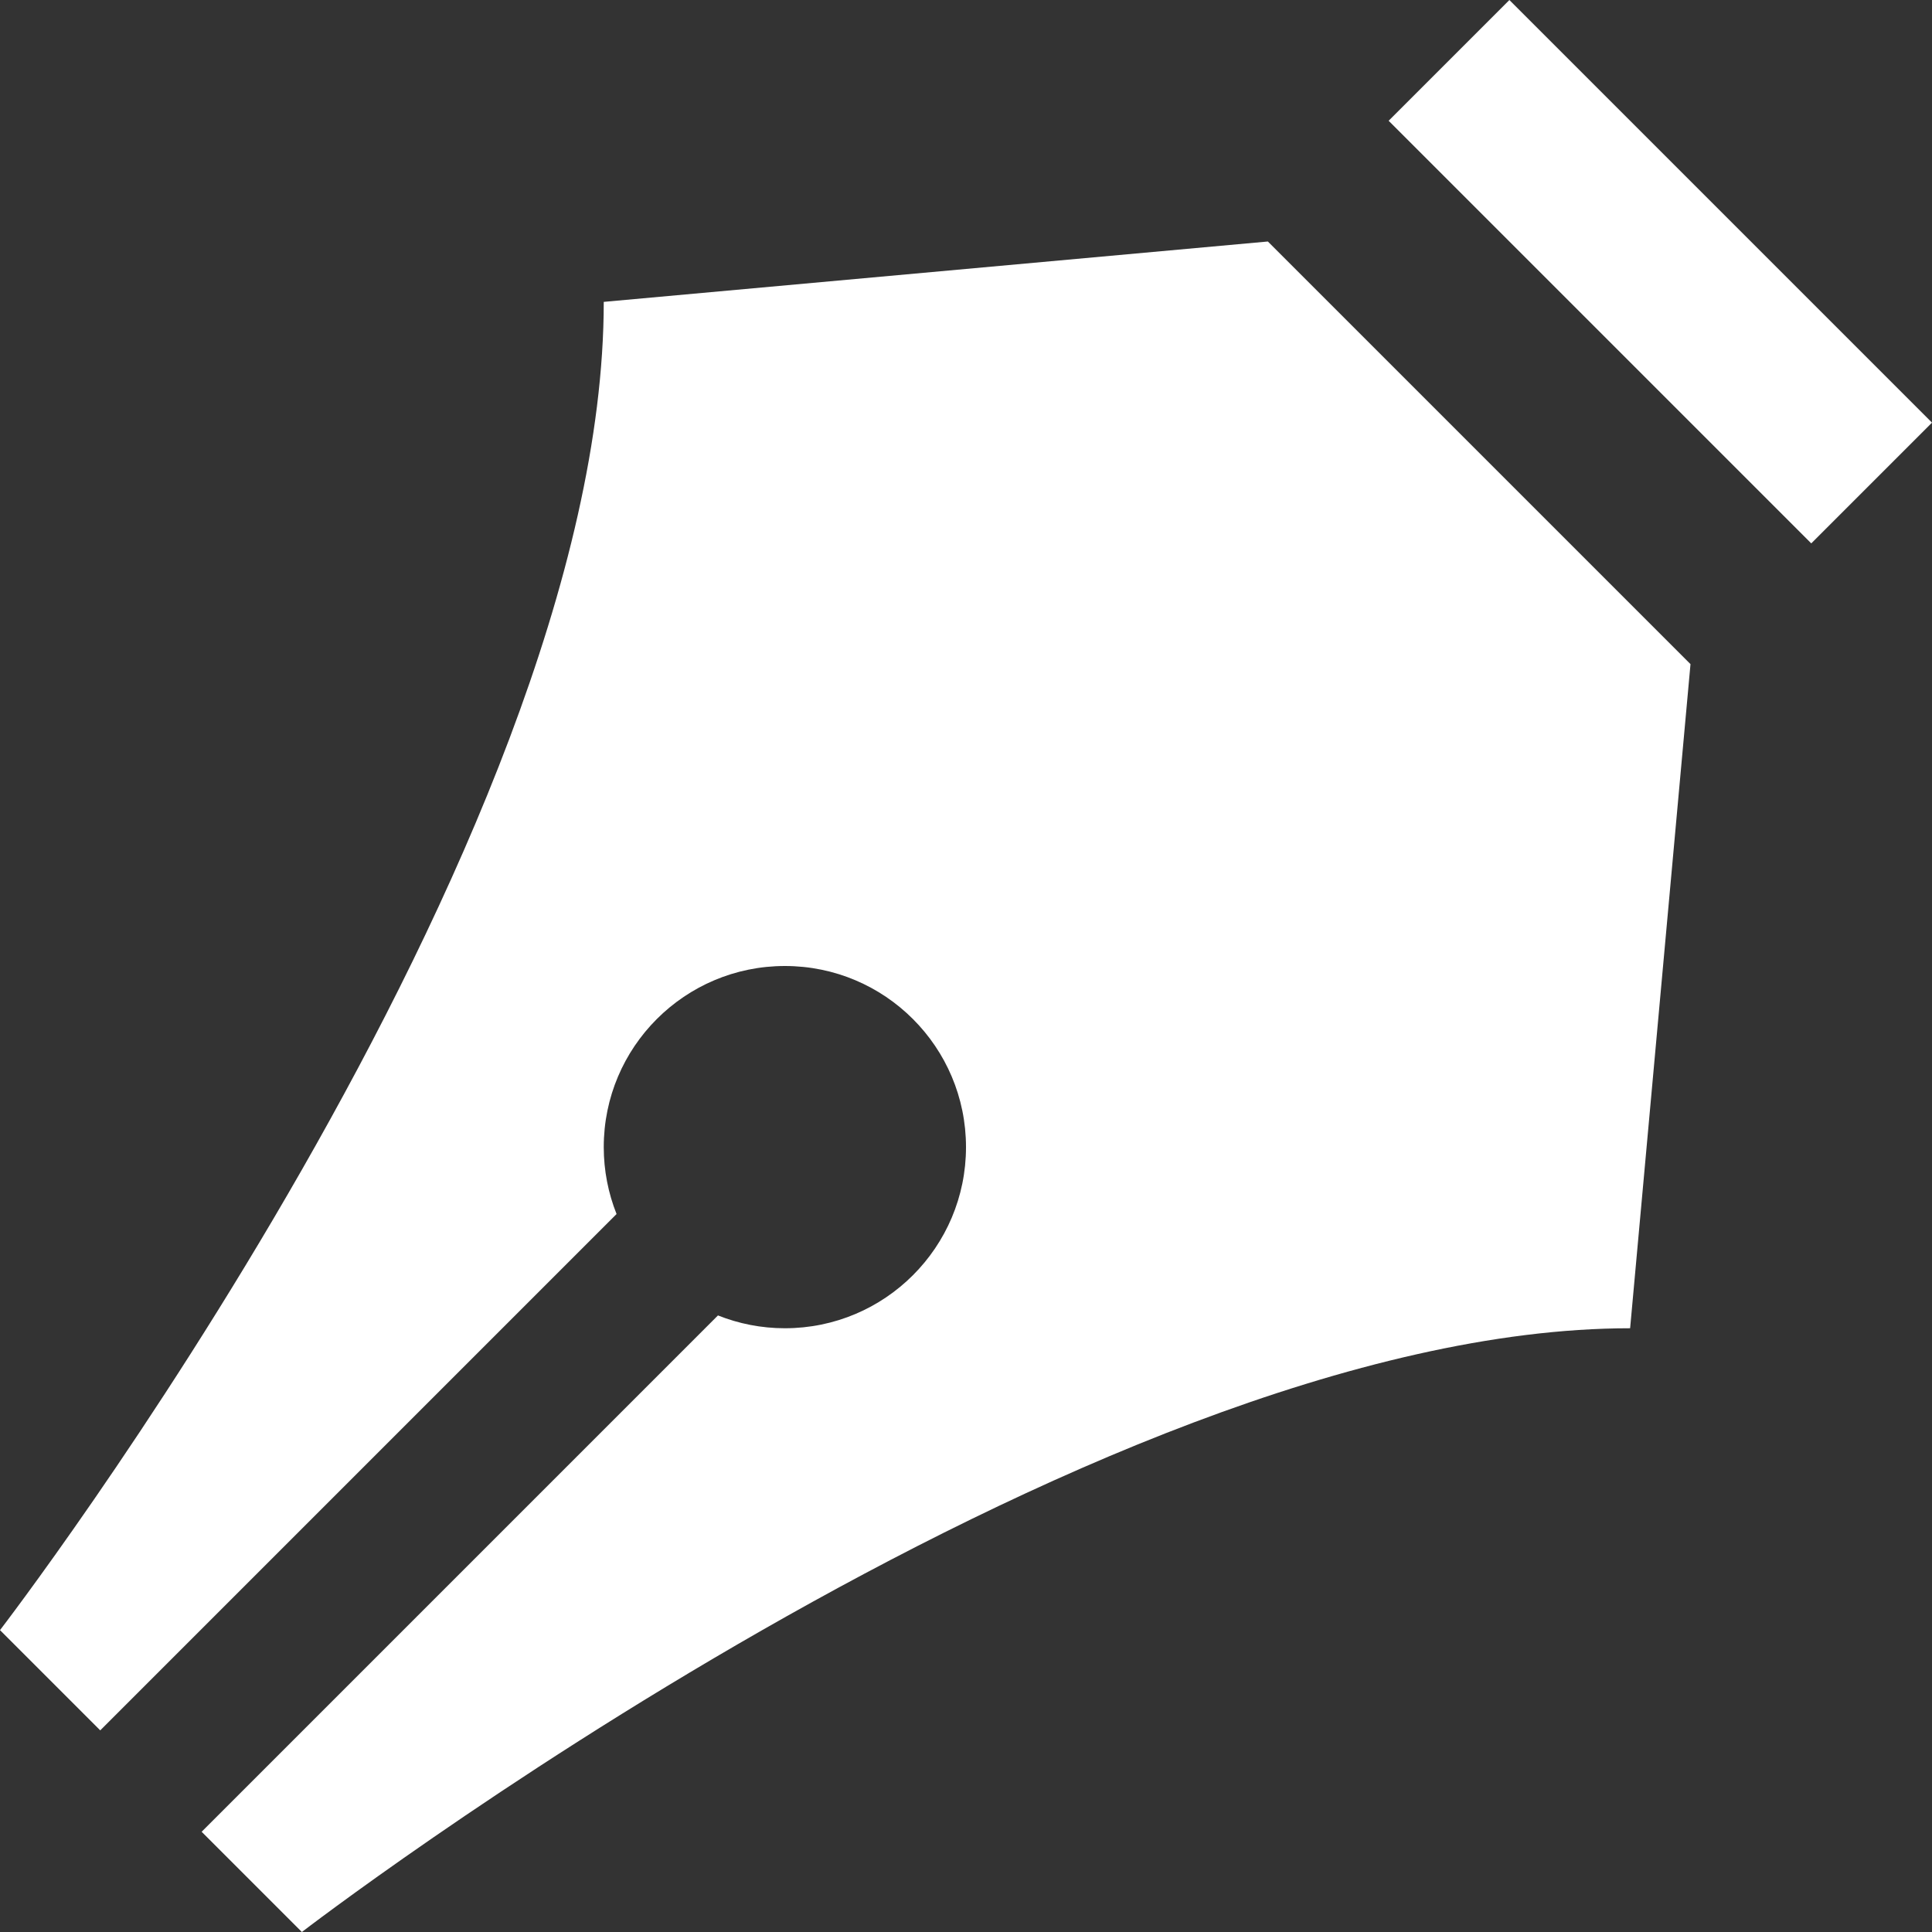
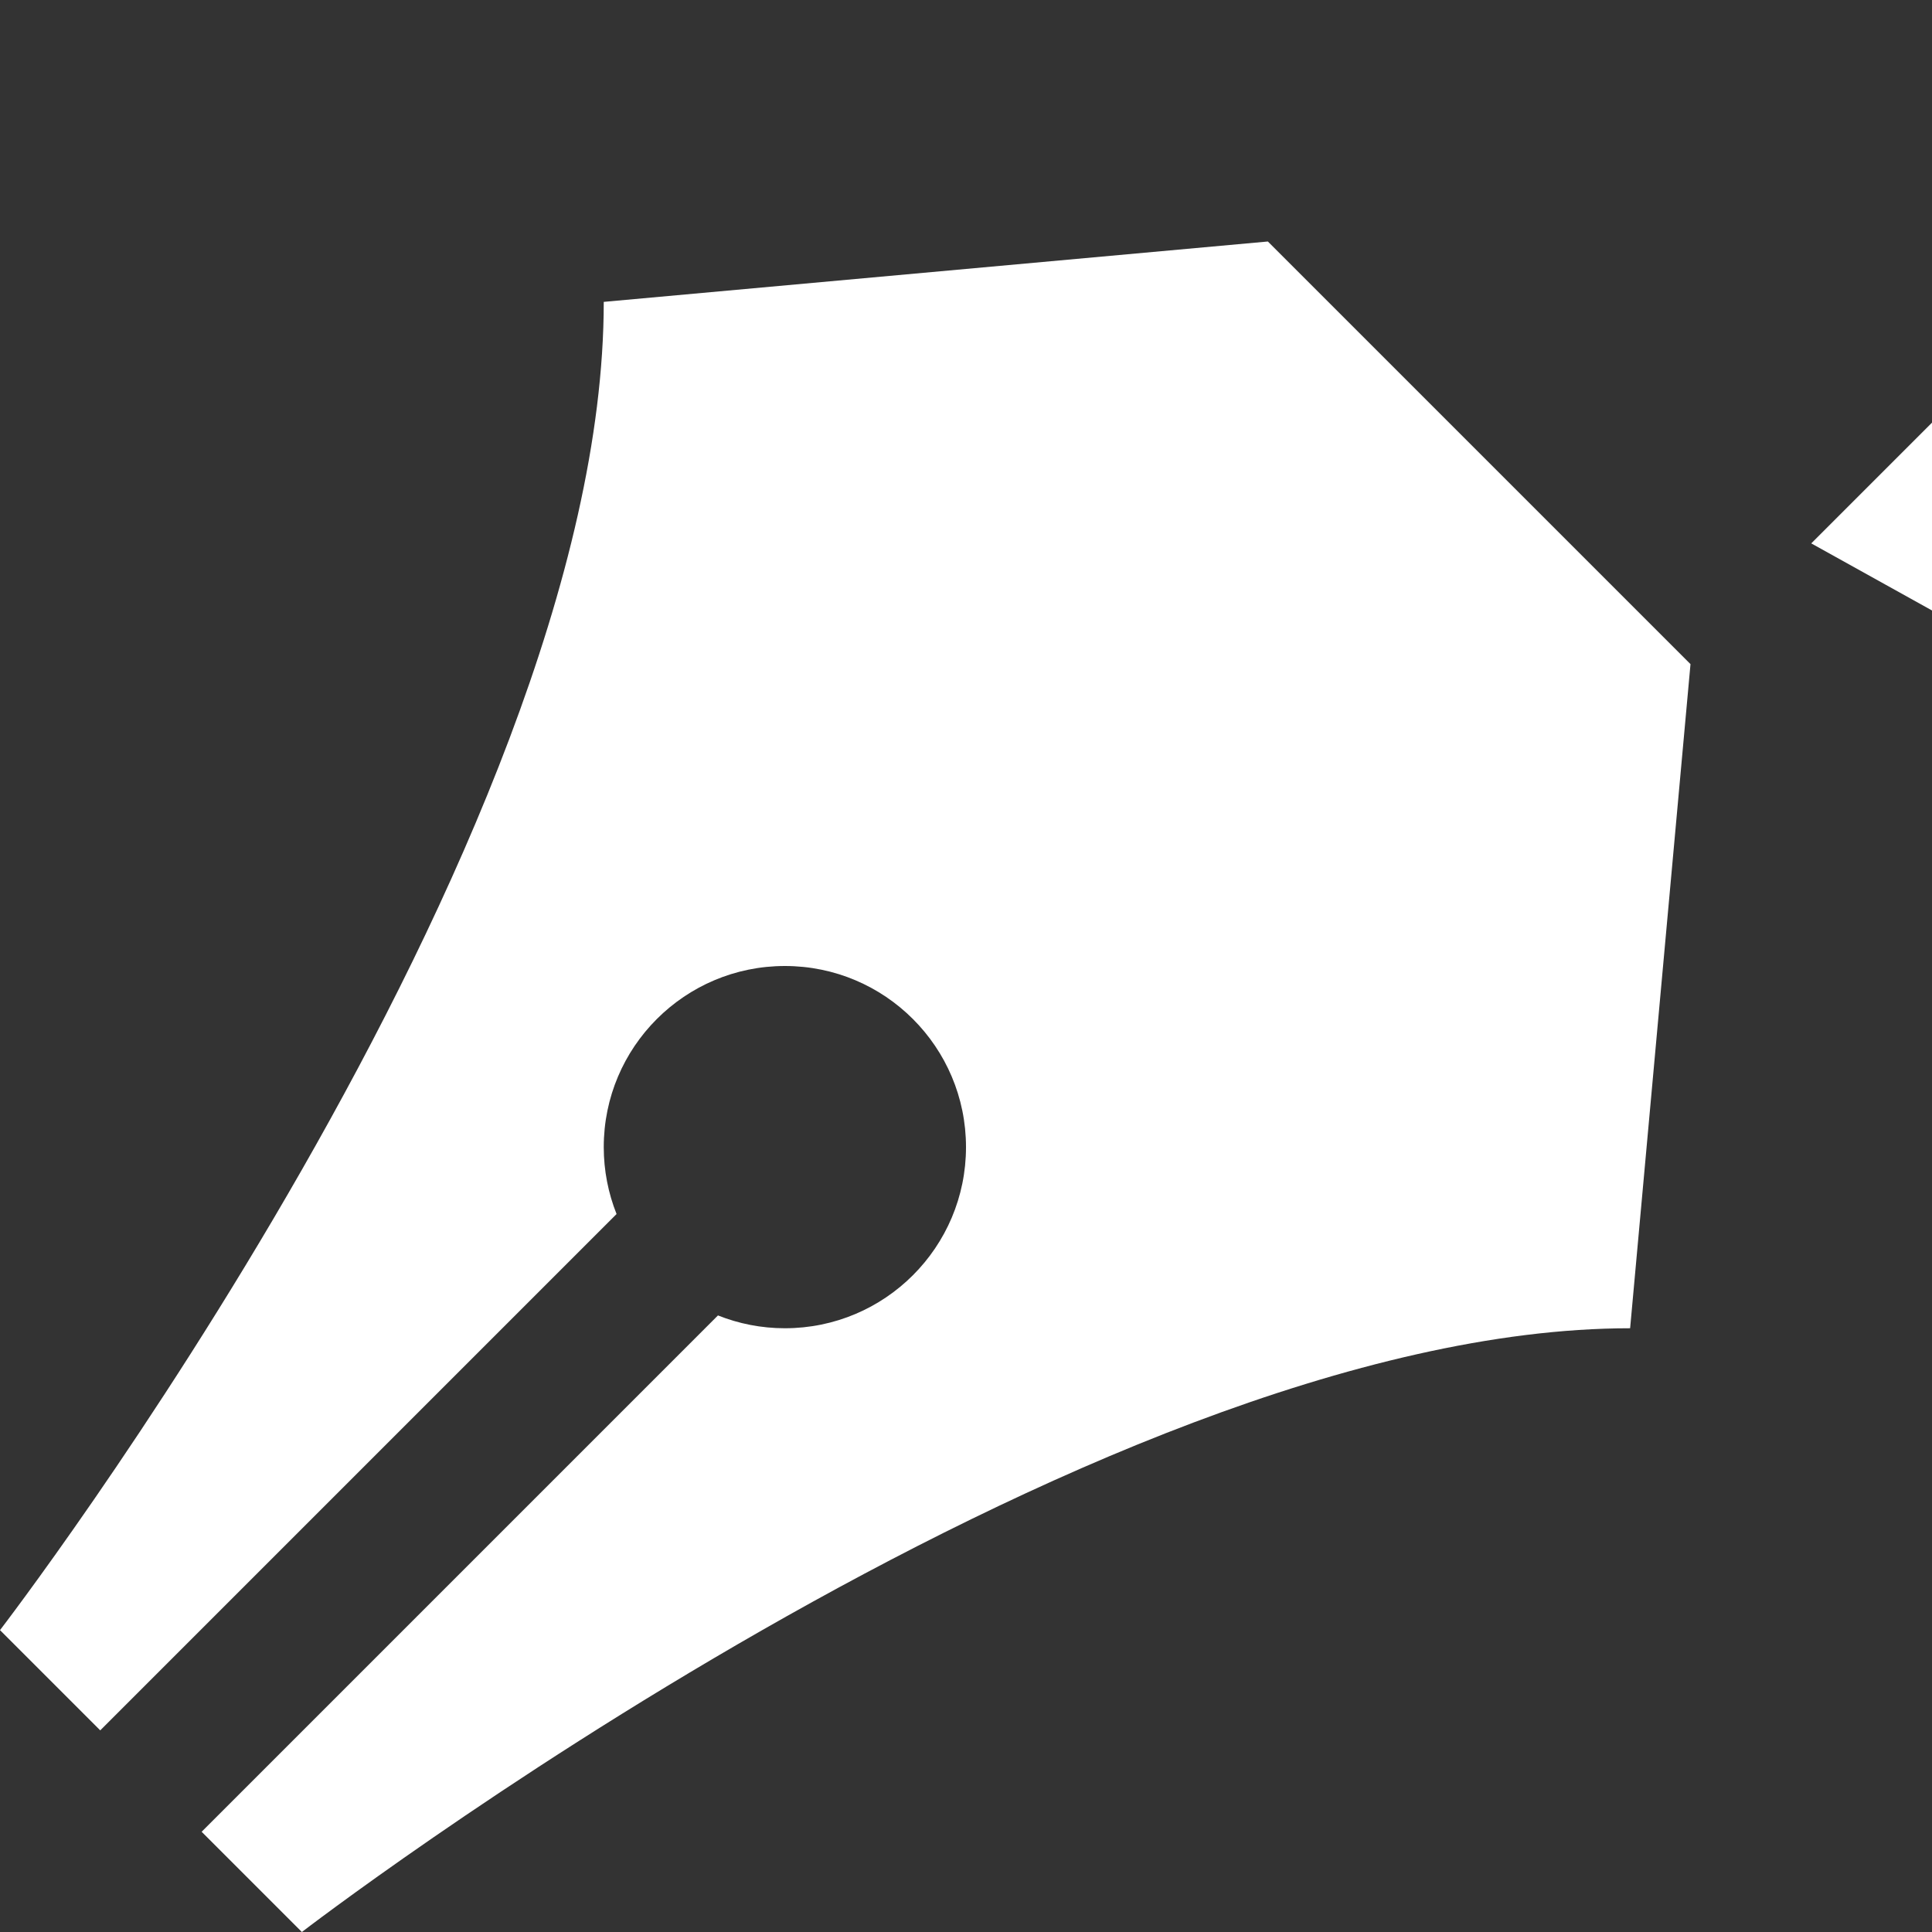
<svg xmlns="http://www.w3.org/2000/svg" version="1.1" id="Layer_1" x="0px" y="0px" width="512px" height="512px" viewBox="0 0 512 512" enable-background="new 0 0 512 512" xml:space="preserve">
  <rect x="0" y="0" width="512" height="512" fill="#333333" stroke="none" />
-   <path fill="#FFFFFF" d="M480.002,144.003L368.003,32.004l32-32l111.999,111.999L480.002,144.003z M448,176l-16,176  C288,352,80,512,80,512l-26.565-26.564l136.832-136.832C195.754,350.787,201.734,352,208,352c26.51,0,48-21.489,48-48  c0-26.51-21.49-48-48-48s-48,21.49-48,48c0,6.267,1.213,12.245,3.396,17.733L26.565,458.565L0,432c0,0,160-208,160-352l176-16  L448,176z" />
+   <path fill="#FFFFFF" d="M480.002,144.003l32-32l111.999,111.999L480.002,144.003z M448,176l-16,176  C288,352,80,512,80,512l-26.565-26.564l136.832-136.832C195.754,350.787,201.734,352,208,352c26.51,0,48-21.489,48-48  c0-26.51-21.49-48-48-48s-48,21.49-48,48c0,6.267,1.213,12.245,3.396,17.733L26.565,458.565L0,432c0,0,160-208,160-352l176-16  L448,176z" />
</svg>